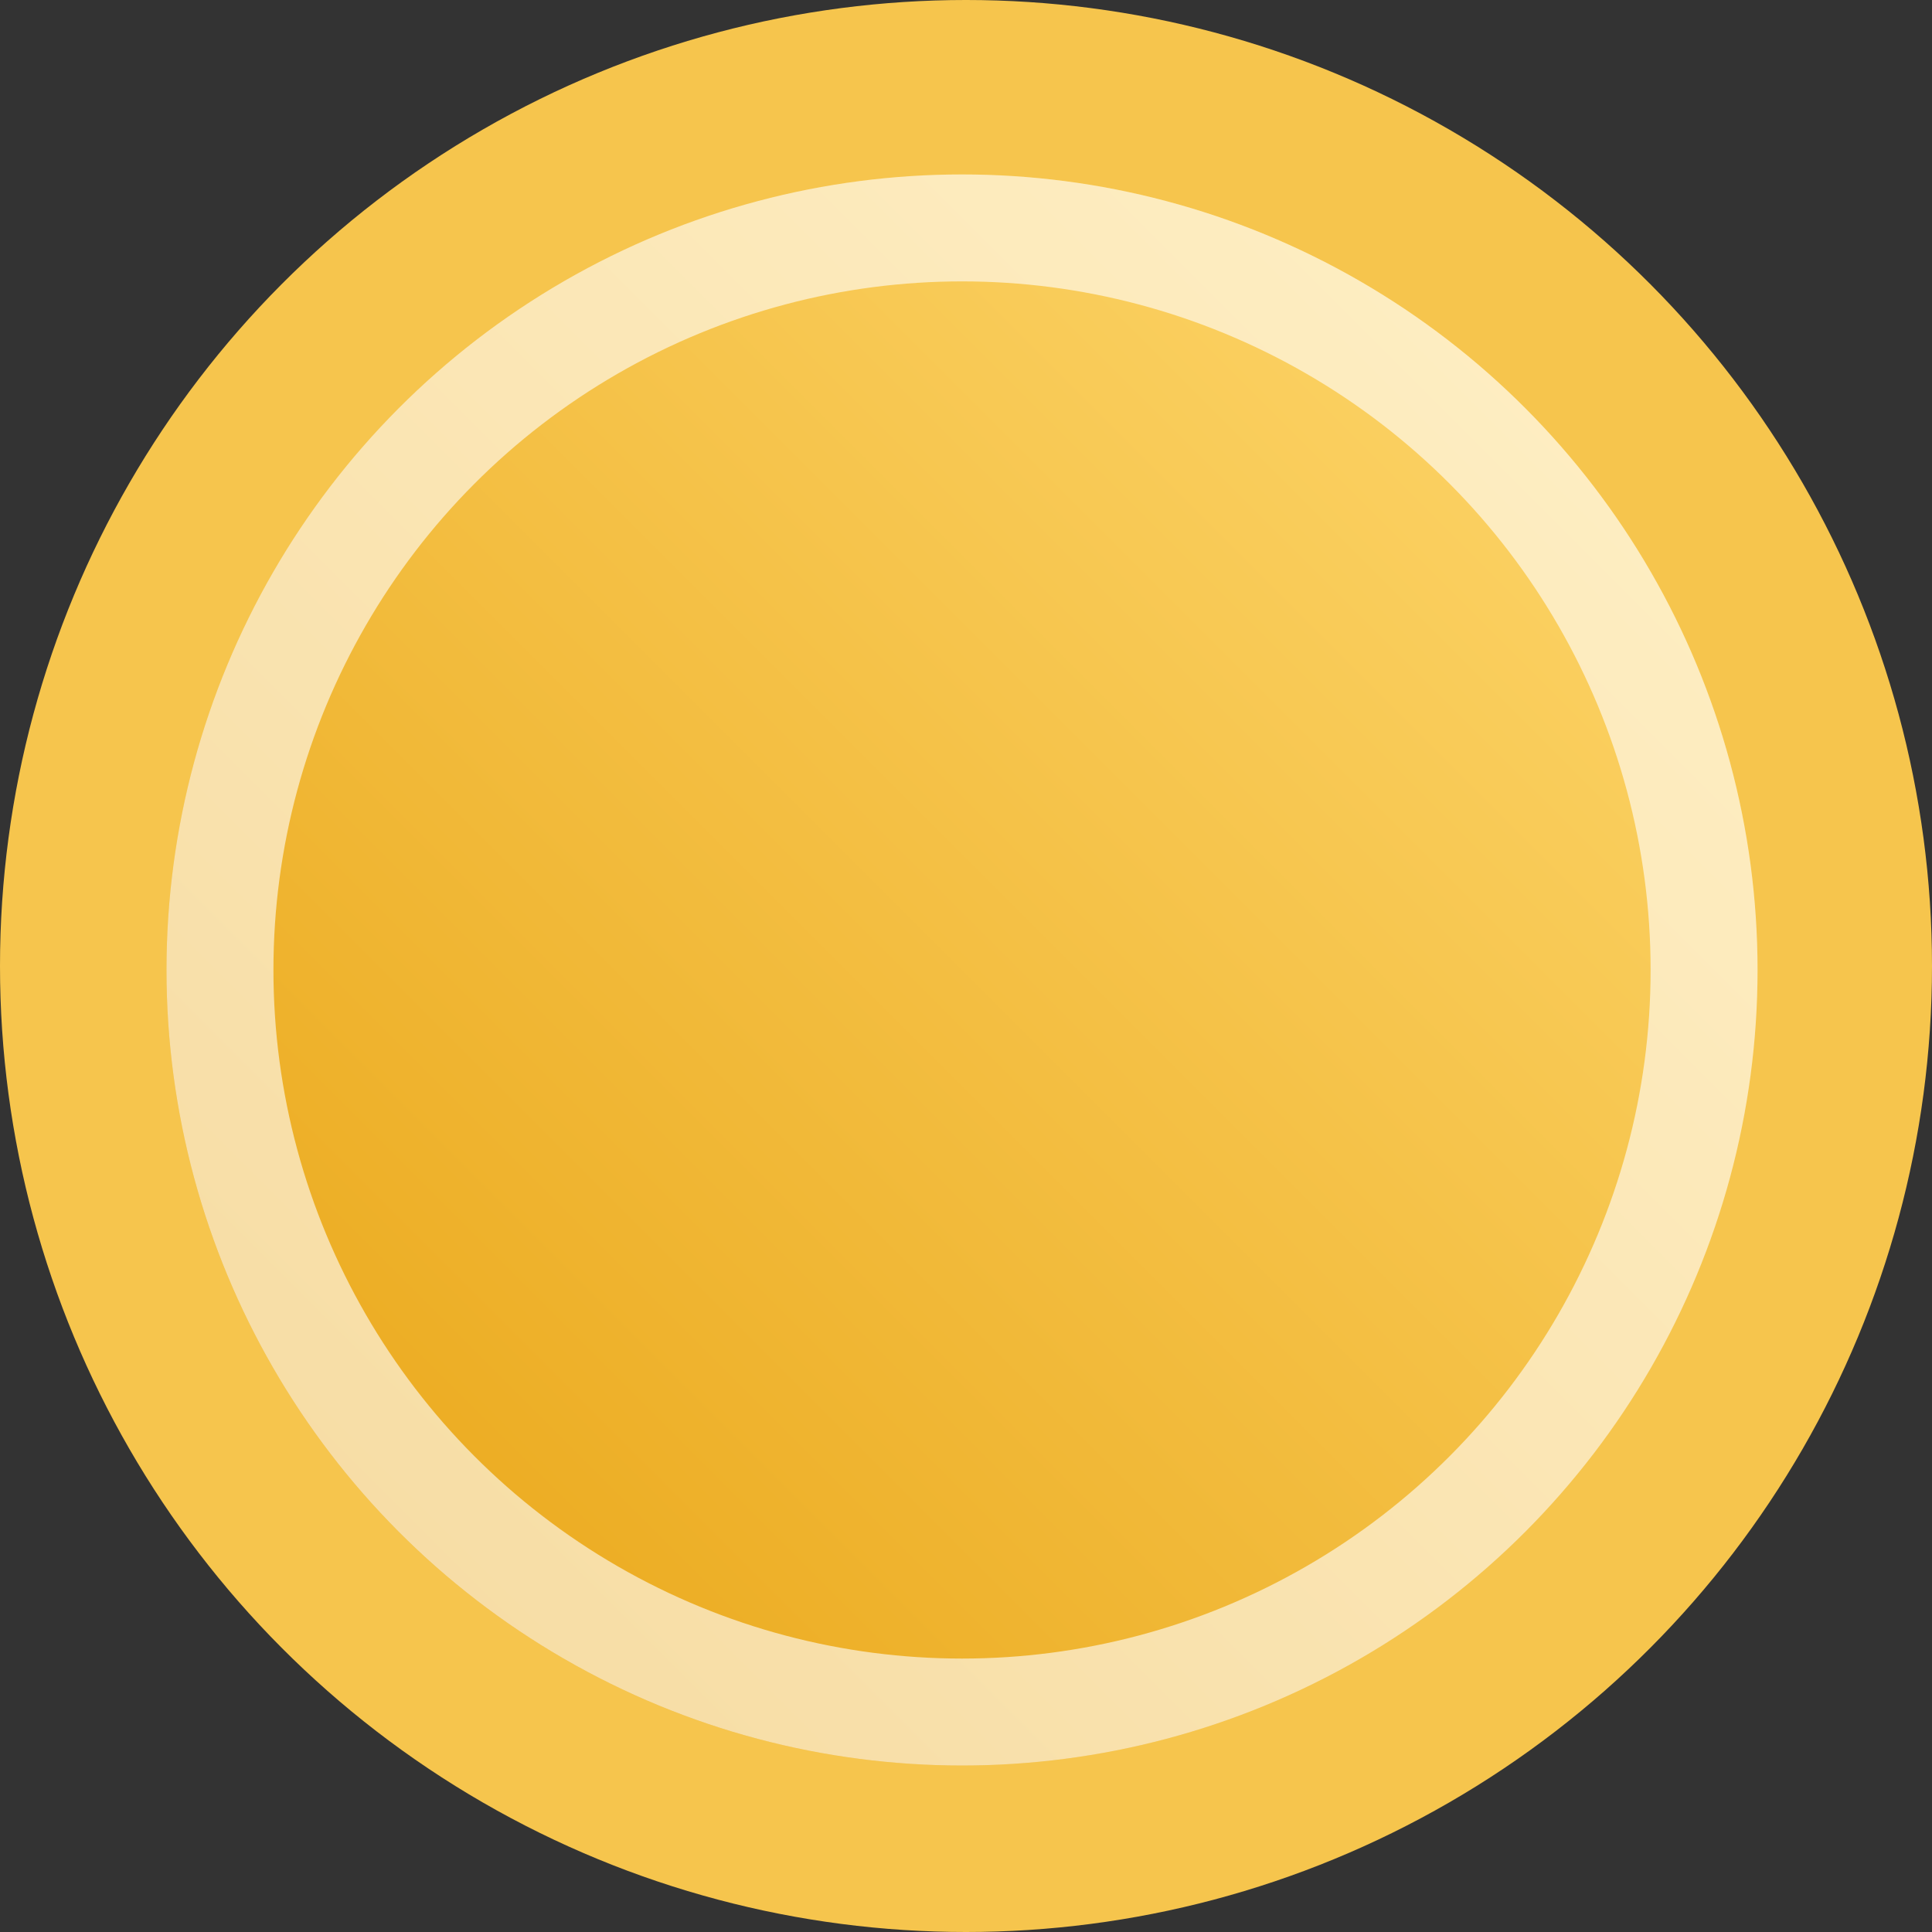
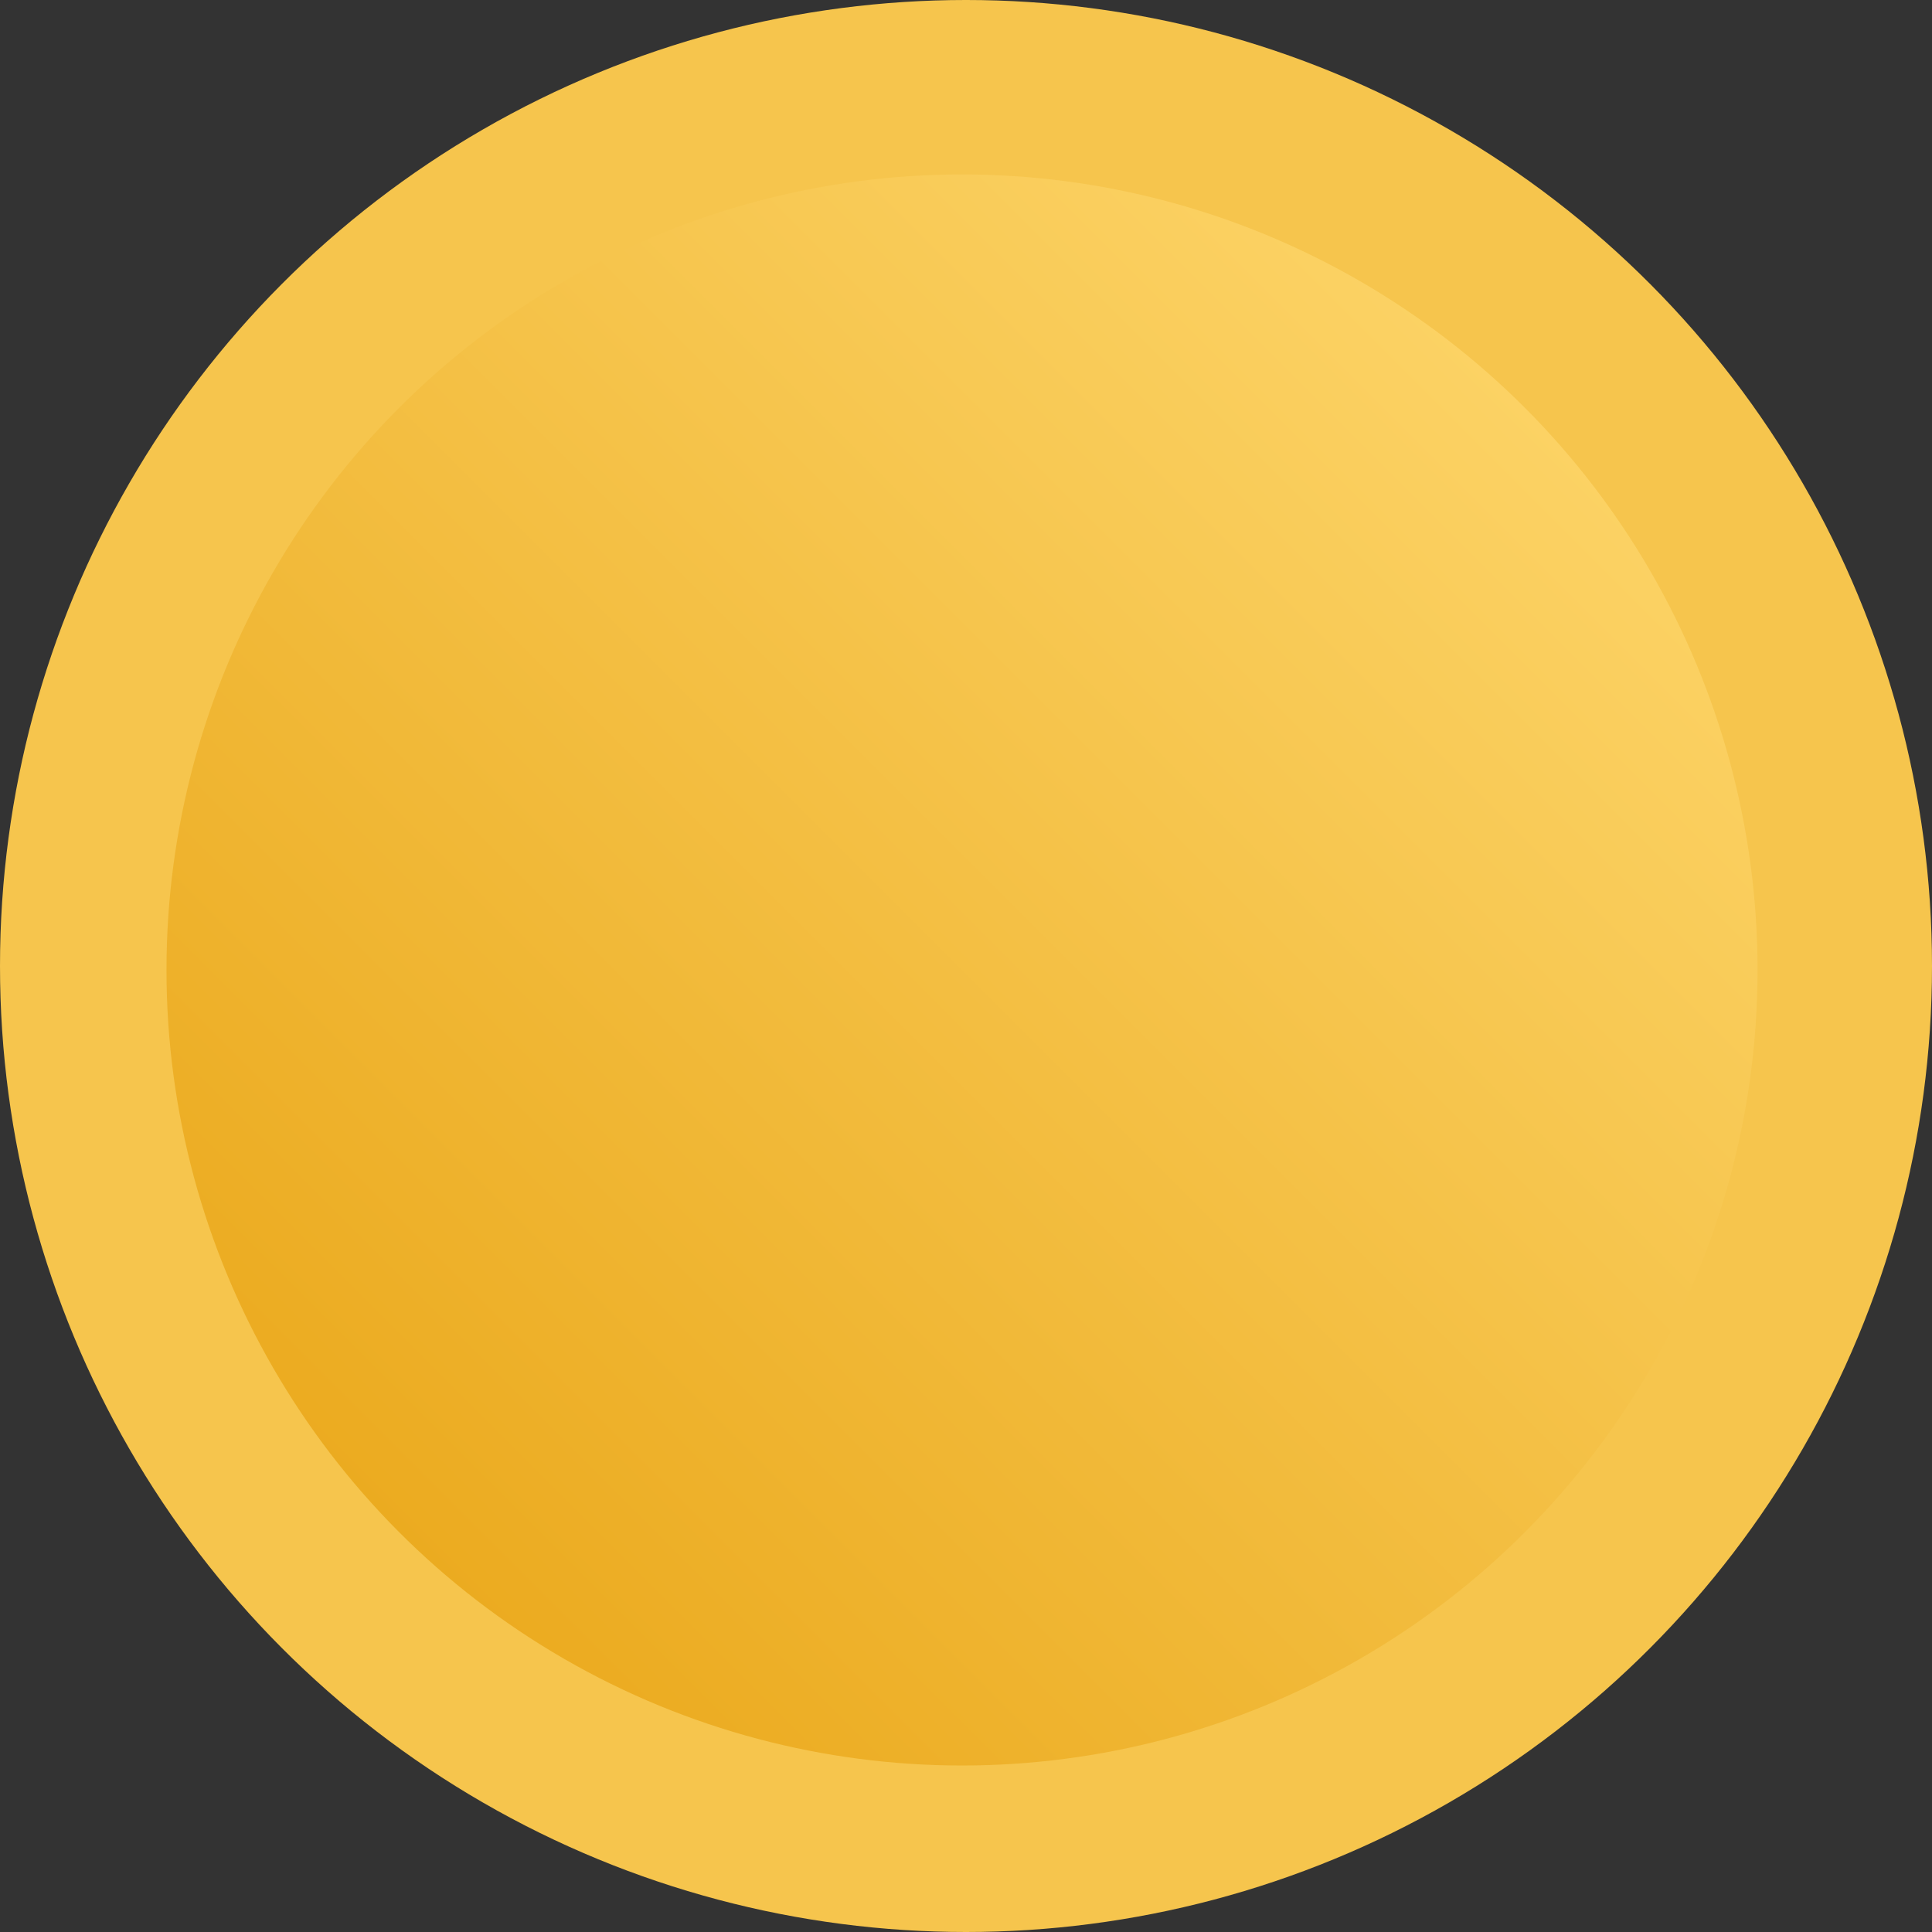
<svg xmlns="http://www.w3.org/2000/svg" width="34" height="34" viewBox="0 0 34 34" fill="none">
  <rect x="0" y="0" width="34" height="34" fill="#333333" stroke="none" />
  <circle cx="17" cy="17" r="17" fill="#F6C54D" />
  <circle cx="16.93" cy="17.07" r="14" fill="url(#paint0_linear_802_37085)" />
-   <circle cx="16.93" cy="17.07" r="13.059" stroke="white" stroke-opacity="0.6" stroke-width="1.882" />
  <defs>
    <linearGradient id="paint0_linear_802_37085" x1="2.929" y1="31.07" x2="30.929" y2="3.07" gradientUnits="userSpaceOnUse">
      <stop stop-color="#E8A312" />
      <stop offset="1" stop-color="#FFDA72" />
    </linearGradient>
  </defs>
</svg>